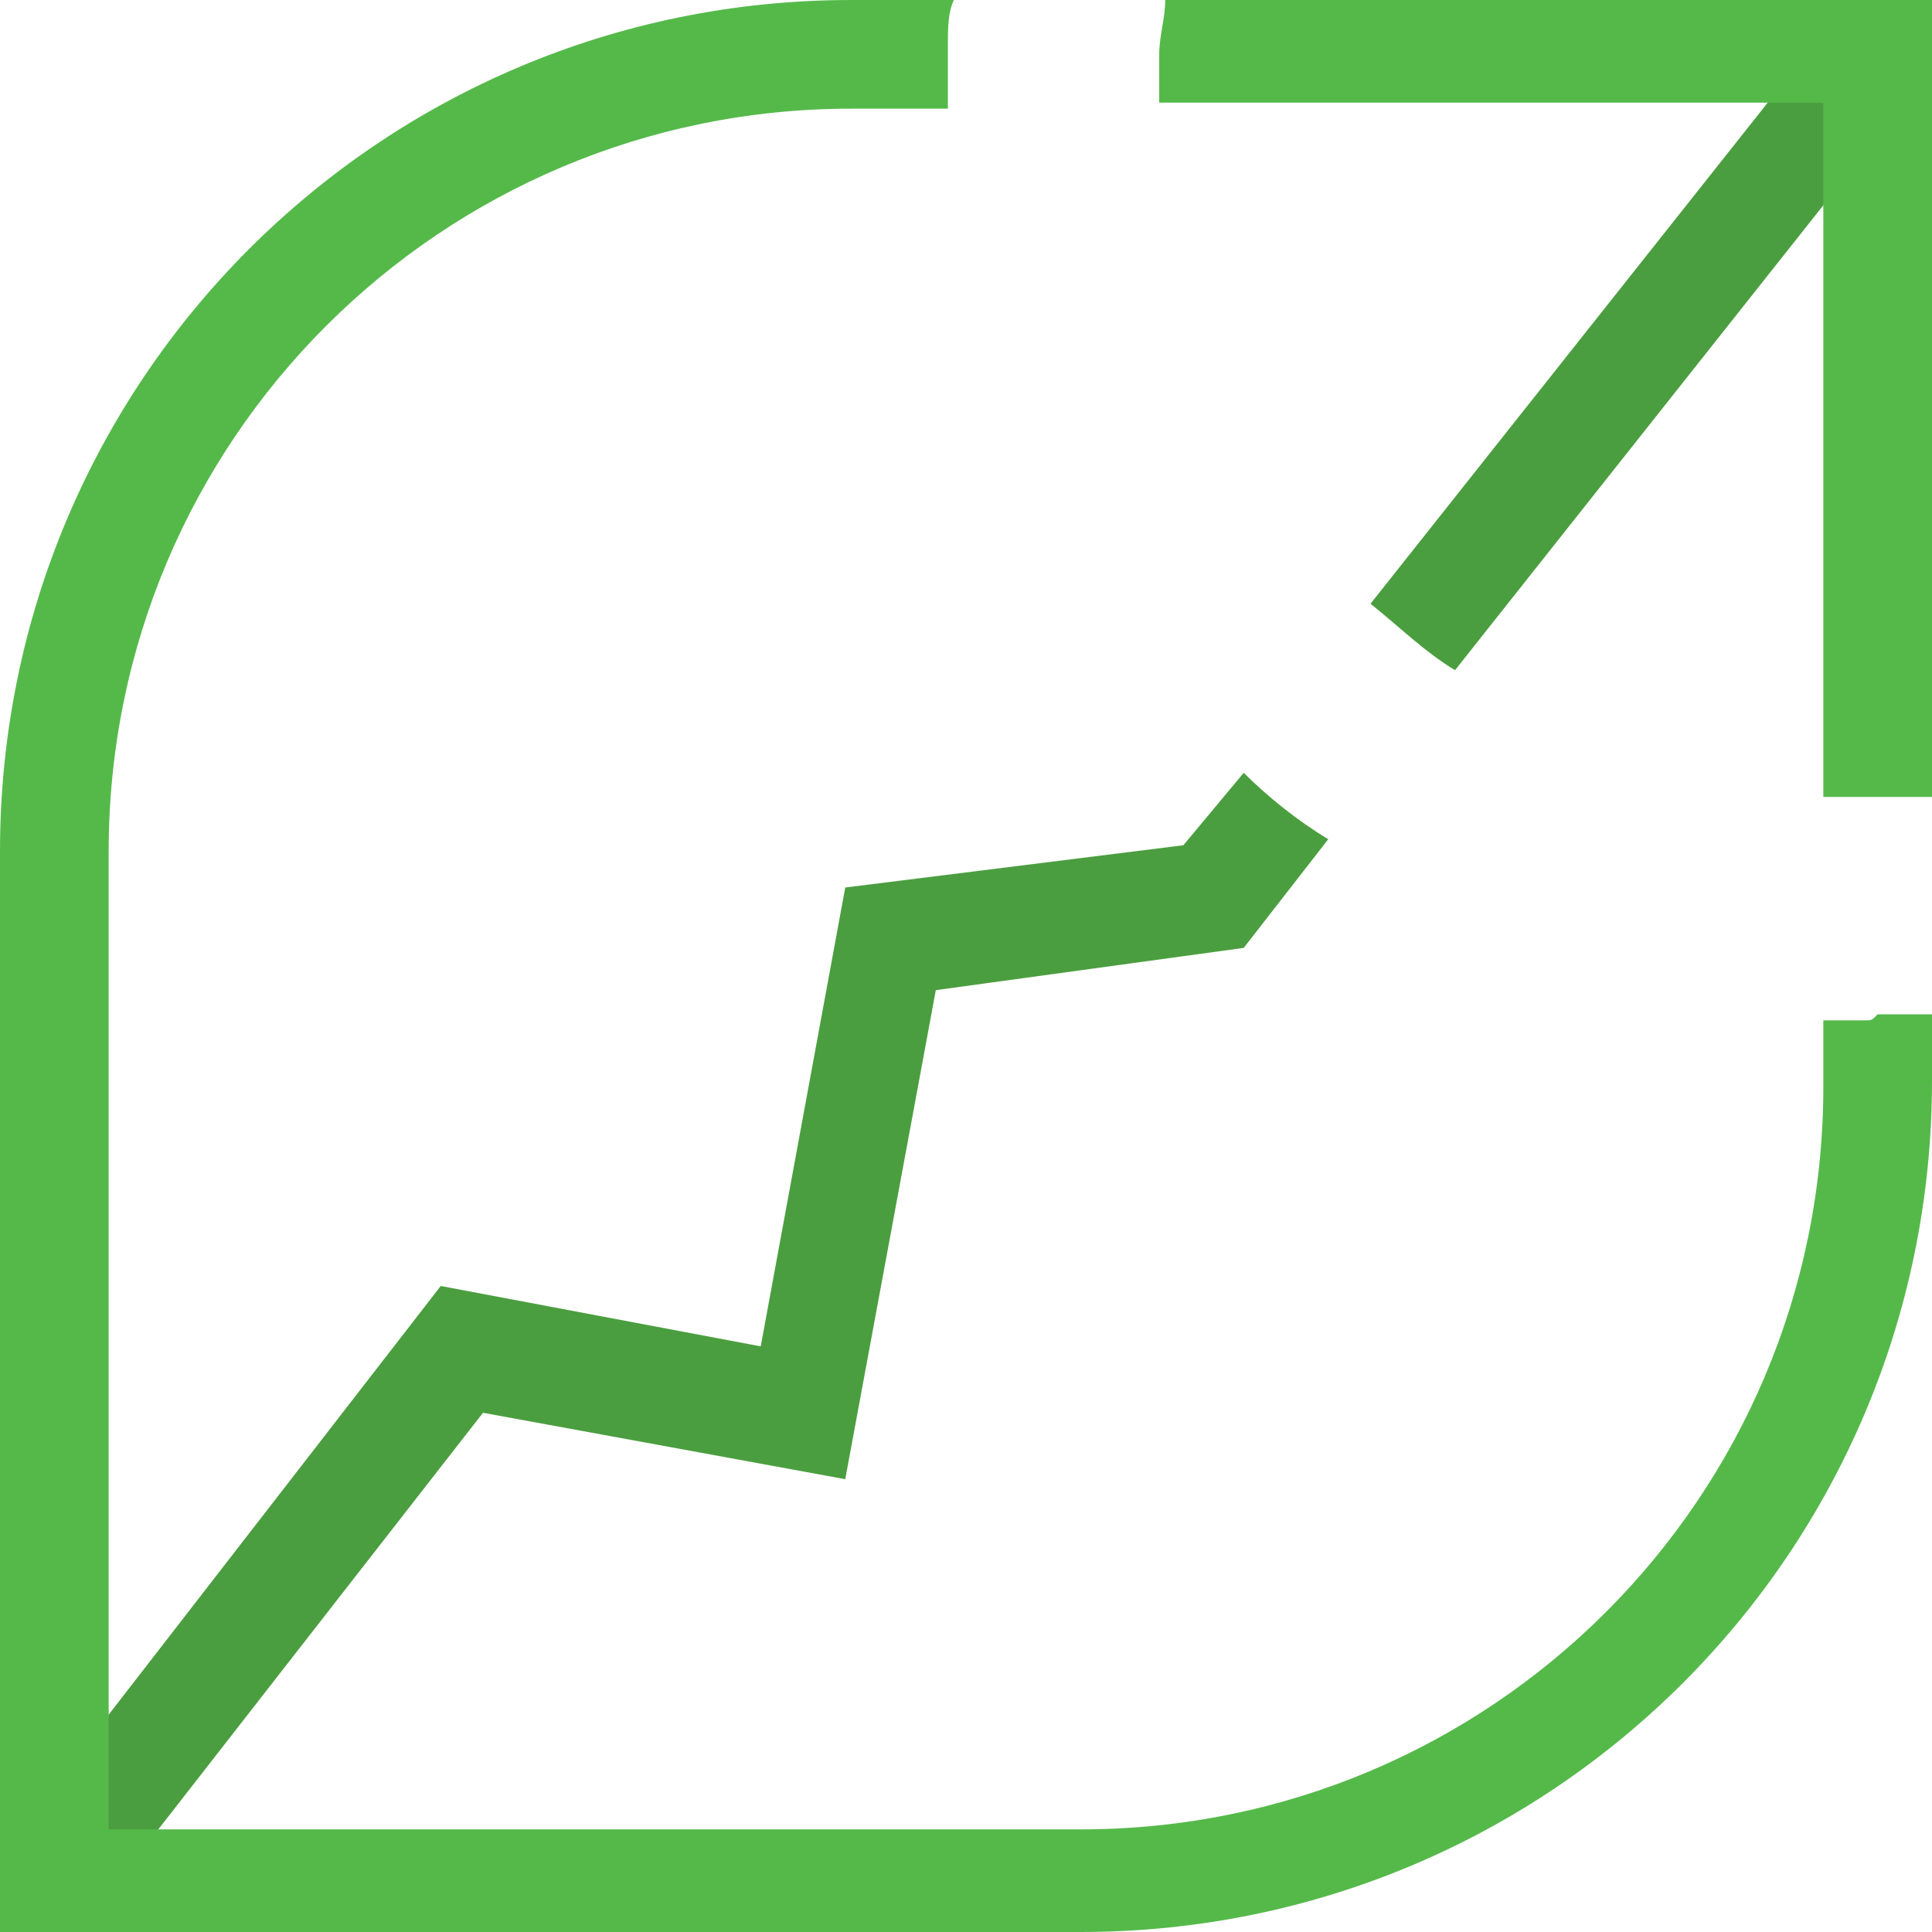
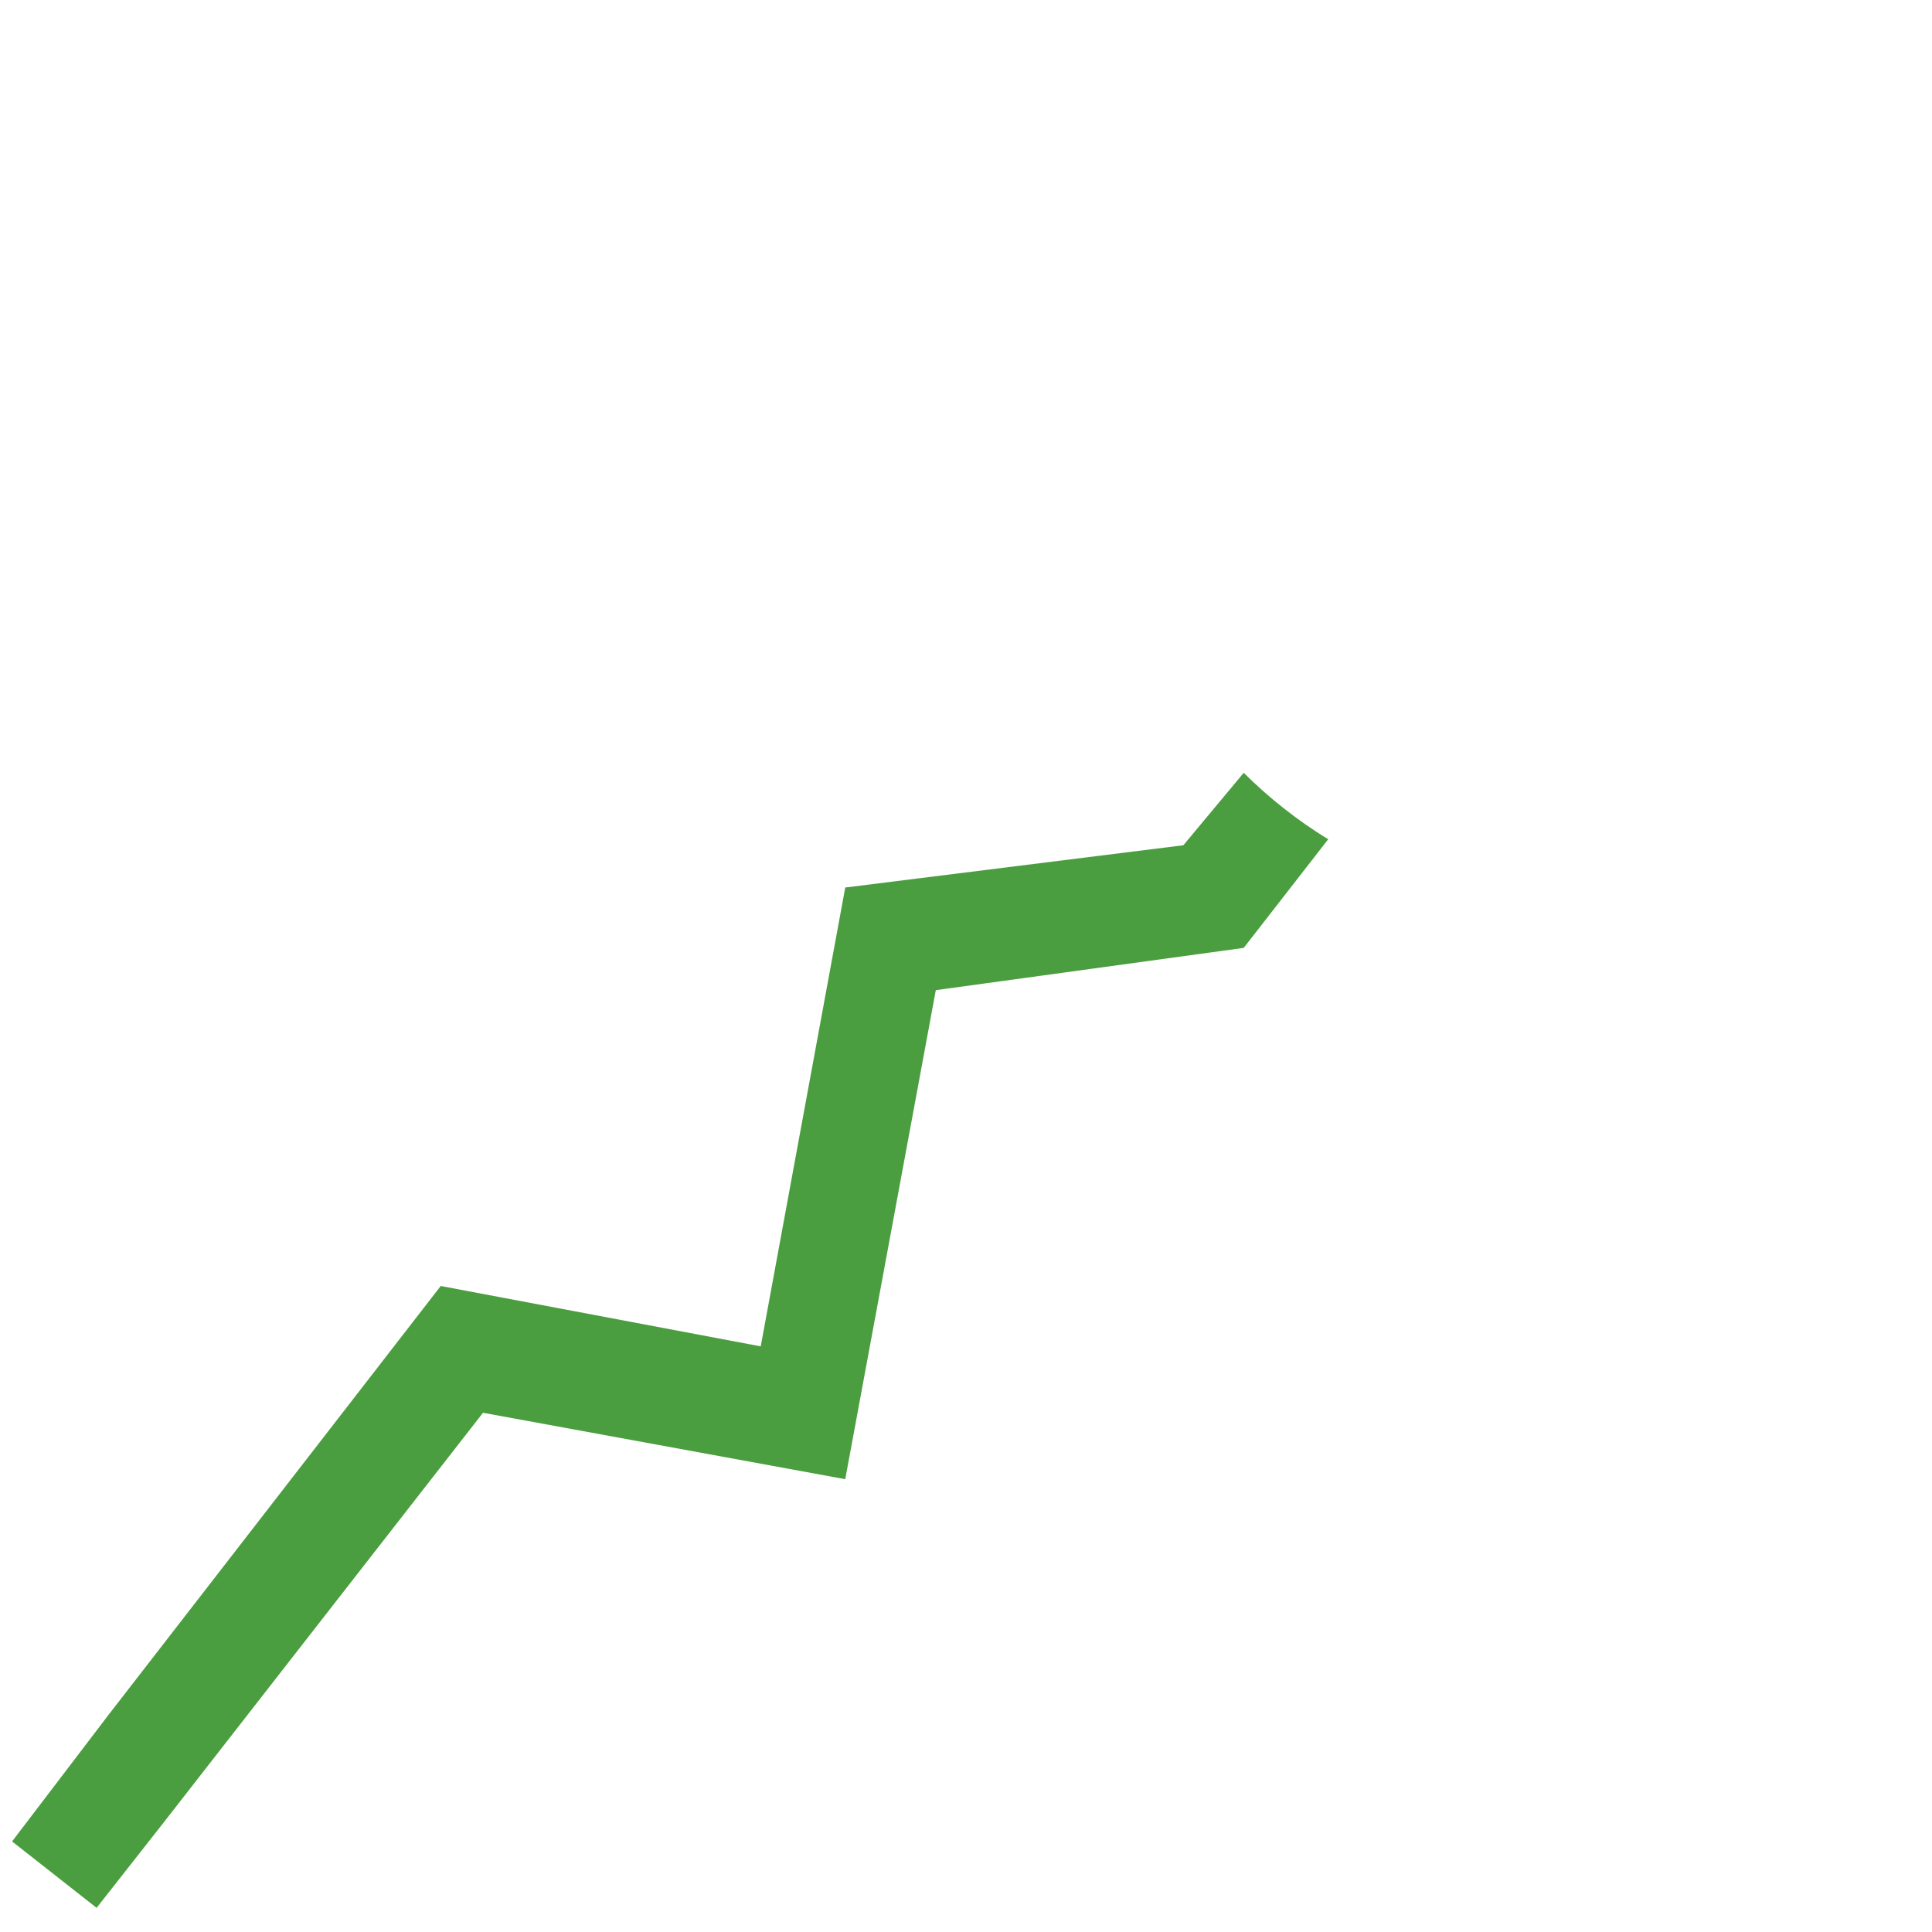
<svg xmlns="http://www.w3.org/2000/svg" id="Layer_1" x="0px" y="0px" viewBox="0 0 32 32" style="enable-background:new 0 0 32 32;" xml:space="preserve">
  <style type="text/css">	.st0{fill:#4B9E3F;}	.st1{fill:#55B94A;}	.st2{fill:#4C9E3E;}	.st3{fill:#EF466F;}	.st4{fill:#FFD166;}	.st5{fill:#0F8AB2;}	.st6{fill:#073B4C;}	.st7{fill:#F27063;}	.st8{enable-background:new    ;}	.st9{clip-path:url(#SVGID_00000098902717079273592690000007853639754775440557_);enable-background:new    ;}	.st10{fill:#9EDD94;}	.st11{clip-path:url(#SVGID_00000004539208887347474890000012533855497704083644_);enable-background:new    ;}	.st12{clip-path:url(#SVGID_00000007396556111552746600000015927726230927939203_);enable-background:new    ;}	.st13{fill:#6F87C3;}	.st14{clip-path:url(#SVGID_00000143577611707146407110000008516665580335646364_);enable-background:new    ;}	.st15{clip-path:url(#SVGID_00000132766460017524546960000003662969319663818669_);enable-background:new    ;}	.st16{clip-path:url(#SVGID_00000176730293538863566090000003769992297334488207_);enable-background:new    ;}	.st17{clip-path:url(#SVGID_00000064316835557143072670000003484695556165518780_);enable-background:new    ;}	.st18{clip-path:url(#SVGID_00000011741980478306505760000010766823671009166477_);enable-background:new    ;}	.st19{clip-path:url(#SVGID_00000098927630289576860470000017066517894068679834_);enable-background:new    ;}	.st20{fill:#FFFFFF;}</style>
  <g>
    <g>
      <path class="st0" d="M20.6,12.8c0.4,0.4,0.9,0.8,1.4,1.1l-1.4,1.8l-5.1,0.7L14,24.5l-6-1.1l-5.3,6.8l-1.1,1.4l-1.4-1.1l1.6-2.1   l5.5-7.1l5.3,1l1.4-7.6l5.6-0.7L20.6,12.8z" />
-       <path class="st0" d="M31.8,1.4l-1.6,2l-6.1,7.7c-0.5-0.3-0.9-0.7-1.4-1.1l6.5-8.2l1.1-1.4L31.8,1.4z" />
    </g>
    <g>
-       <path class="st1" d="M30.9,16.9L30.9,16.9c-0.3,0-0.5,0-0.7,0v1.1c0,6.8-5.5,12.3-12.3,12.3H1.8V14.1c0-6.8,5.5-12.3,12.3-12.3   h1.6V1.5c0-0.3,0-0.5,0-0.8c0-0.2,0-0.5,0.1-0.7h-1.7C6.3,0,0,6.3,0,14.1V32h17.9C25.7,32,32,25.7,32,17.9v-1.1   c-0.3,0-0.6,0-0.9,0C31,16.9,31,16.9,30.9,16.9z M19.3,0c0,0.3-0.1,0.6-0.1,0.9c0,0.2,0,0.4,0,0.6c0,0.1,0,0.2,0,0.2h11v11.5   c0.2,0,0.4,0,0.7,0H31l0.1,0c0.3,0,0.6,0,1,0V0H19.3z" />
-     </g>
+       </g>
  </g>
</svg>